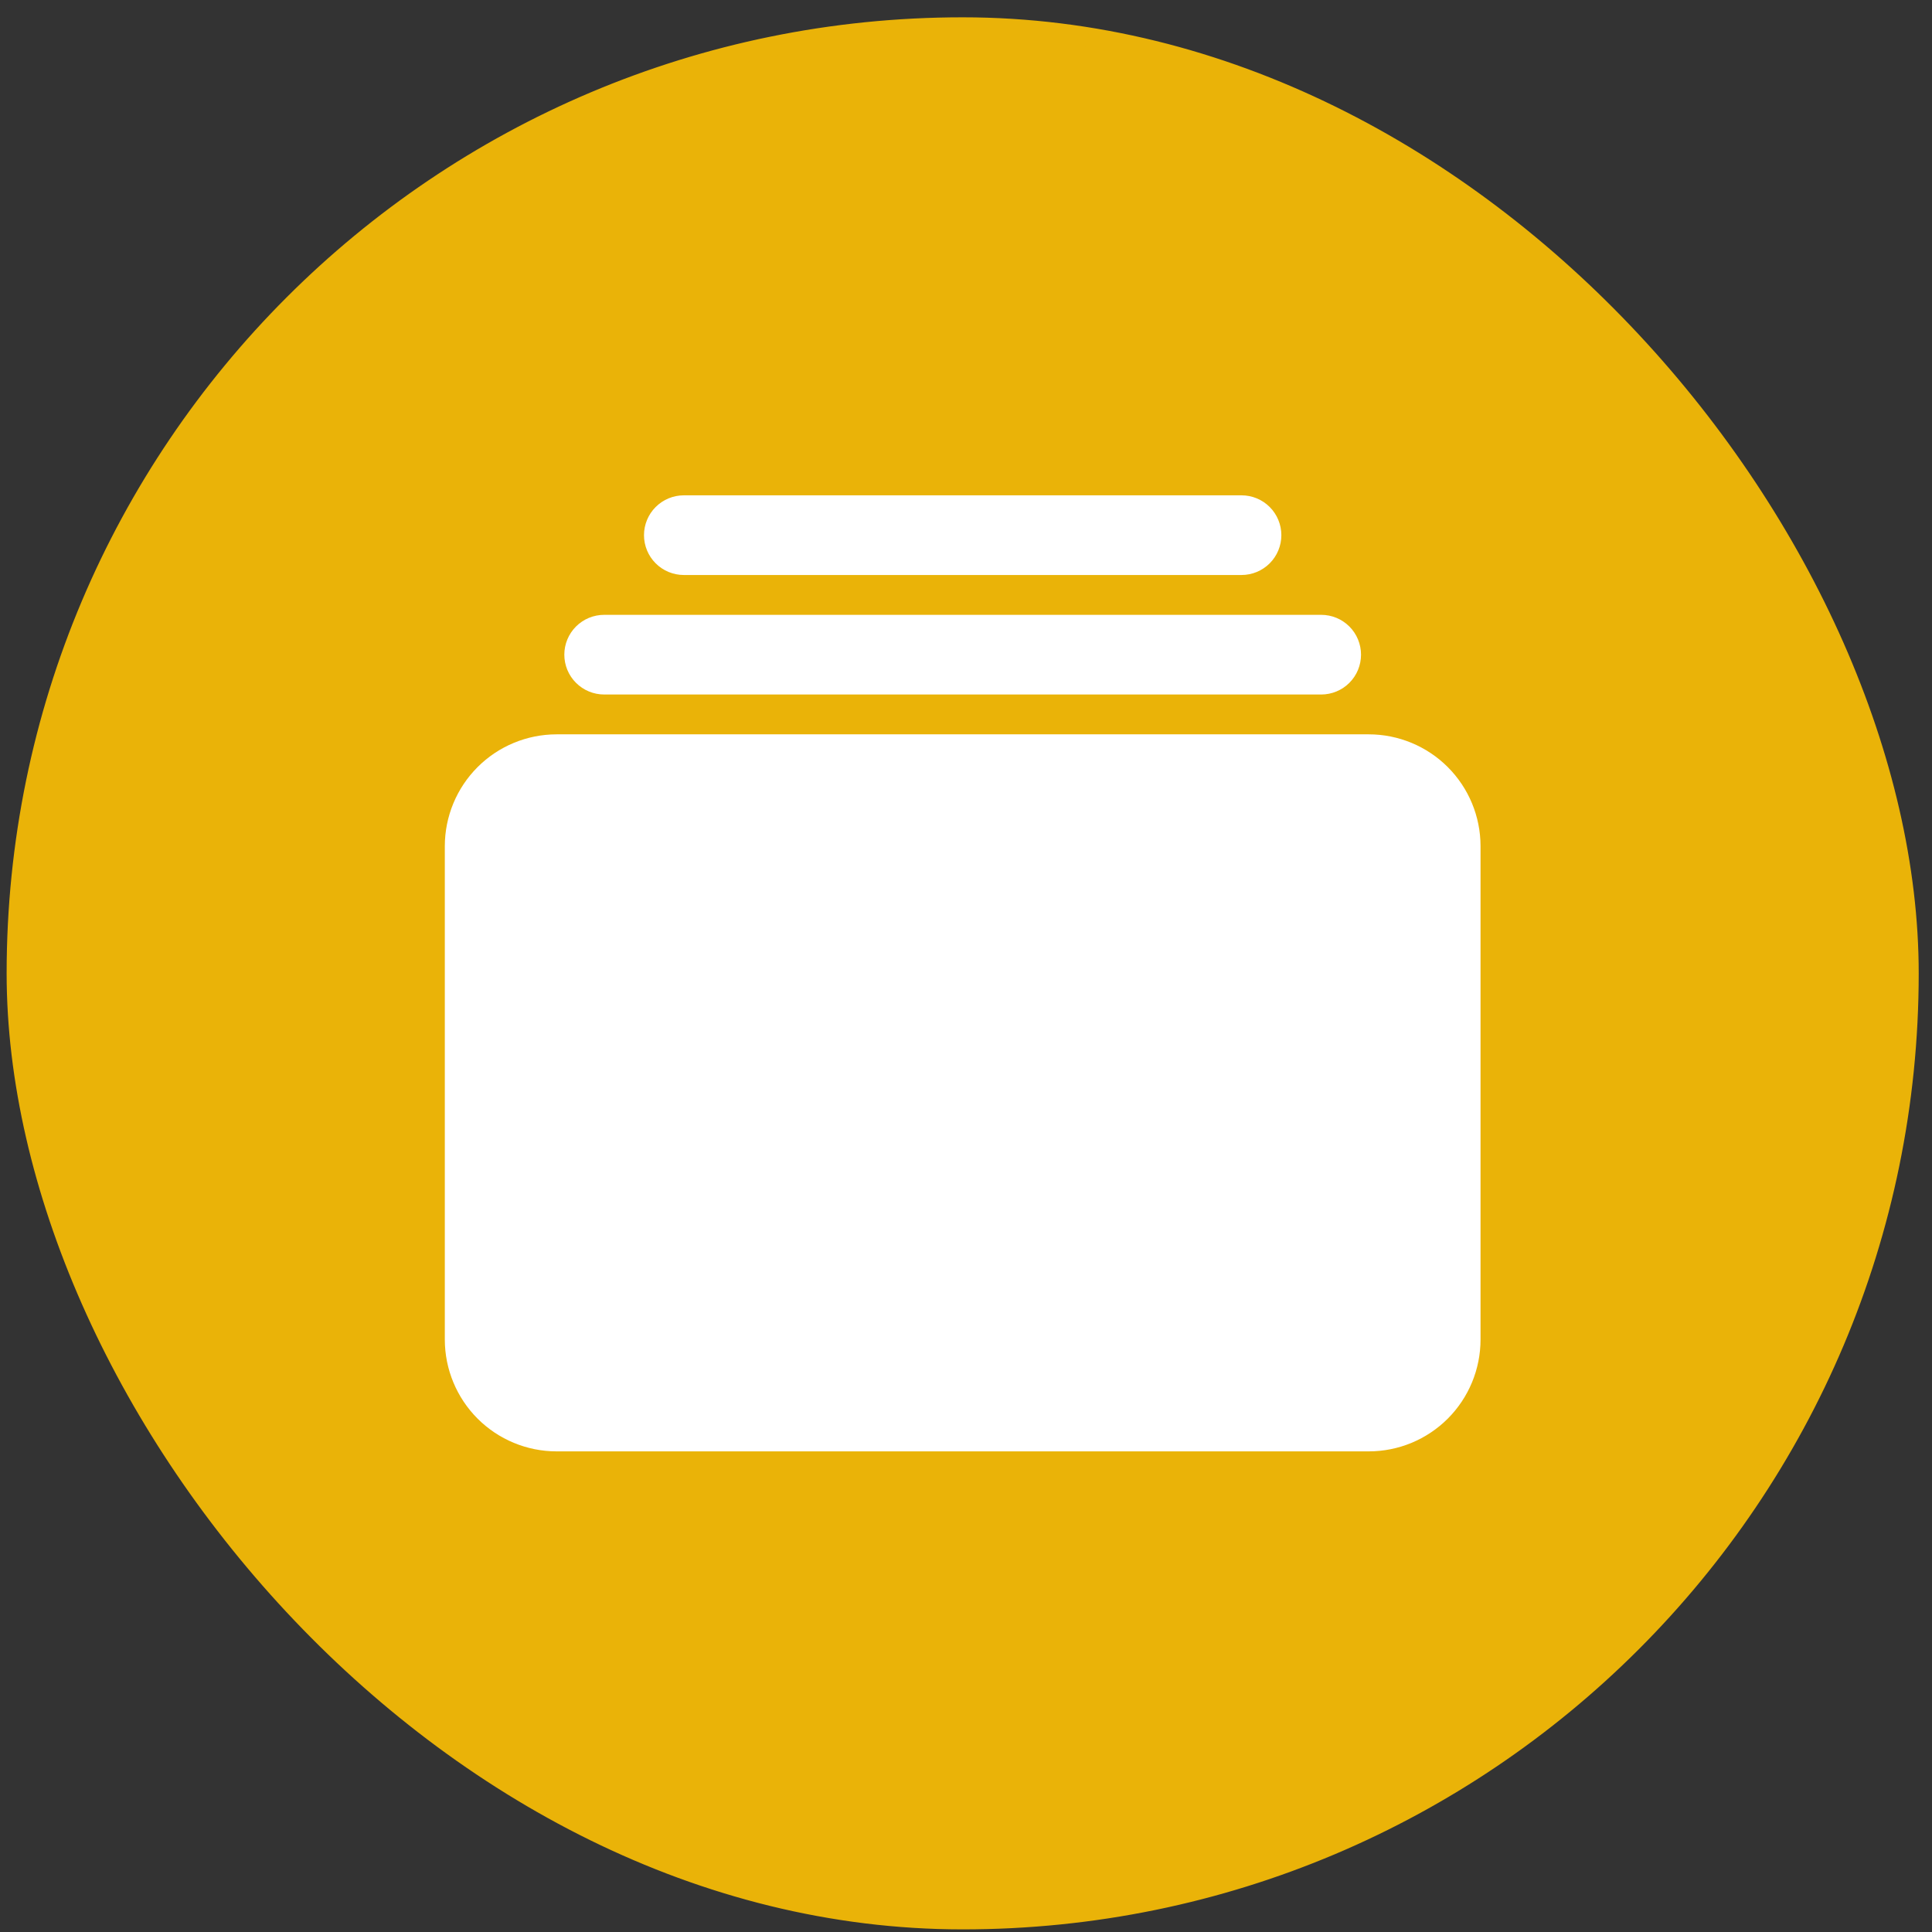
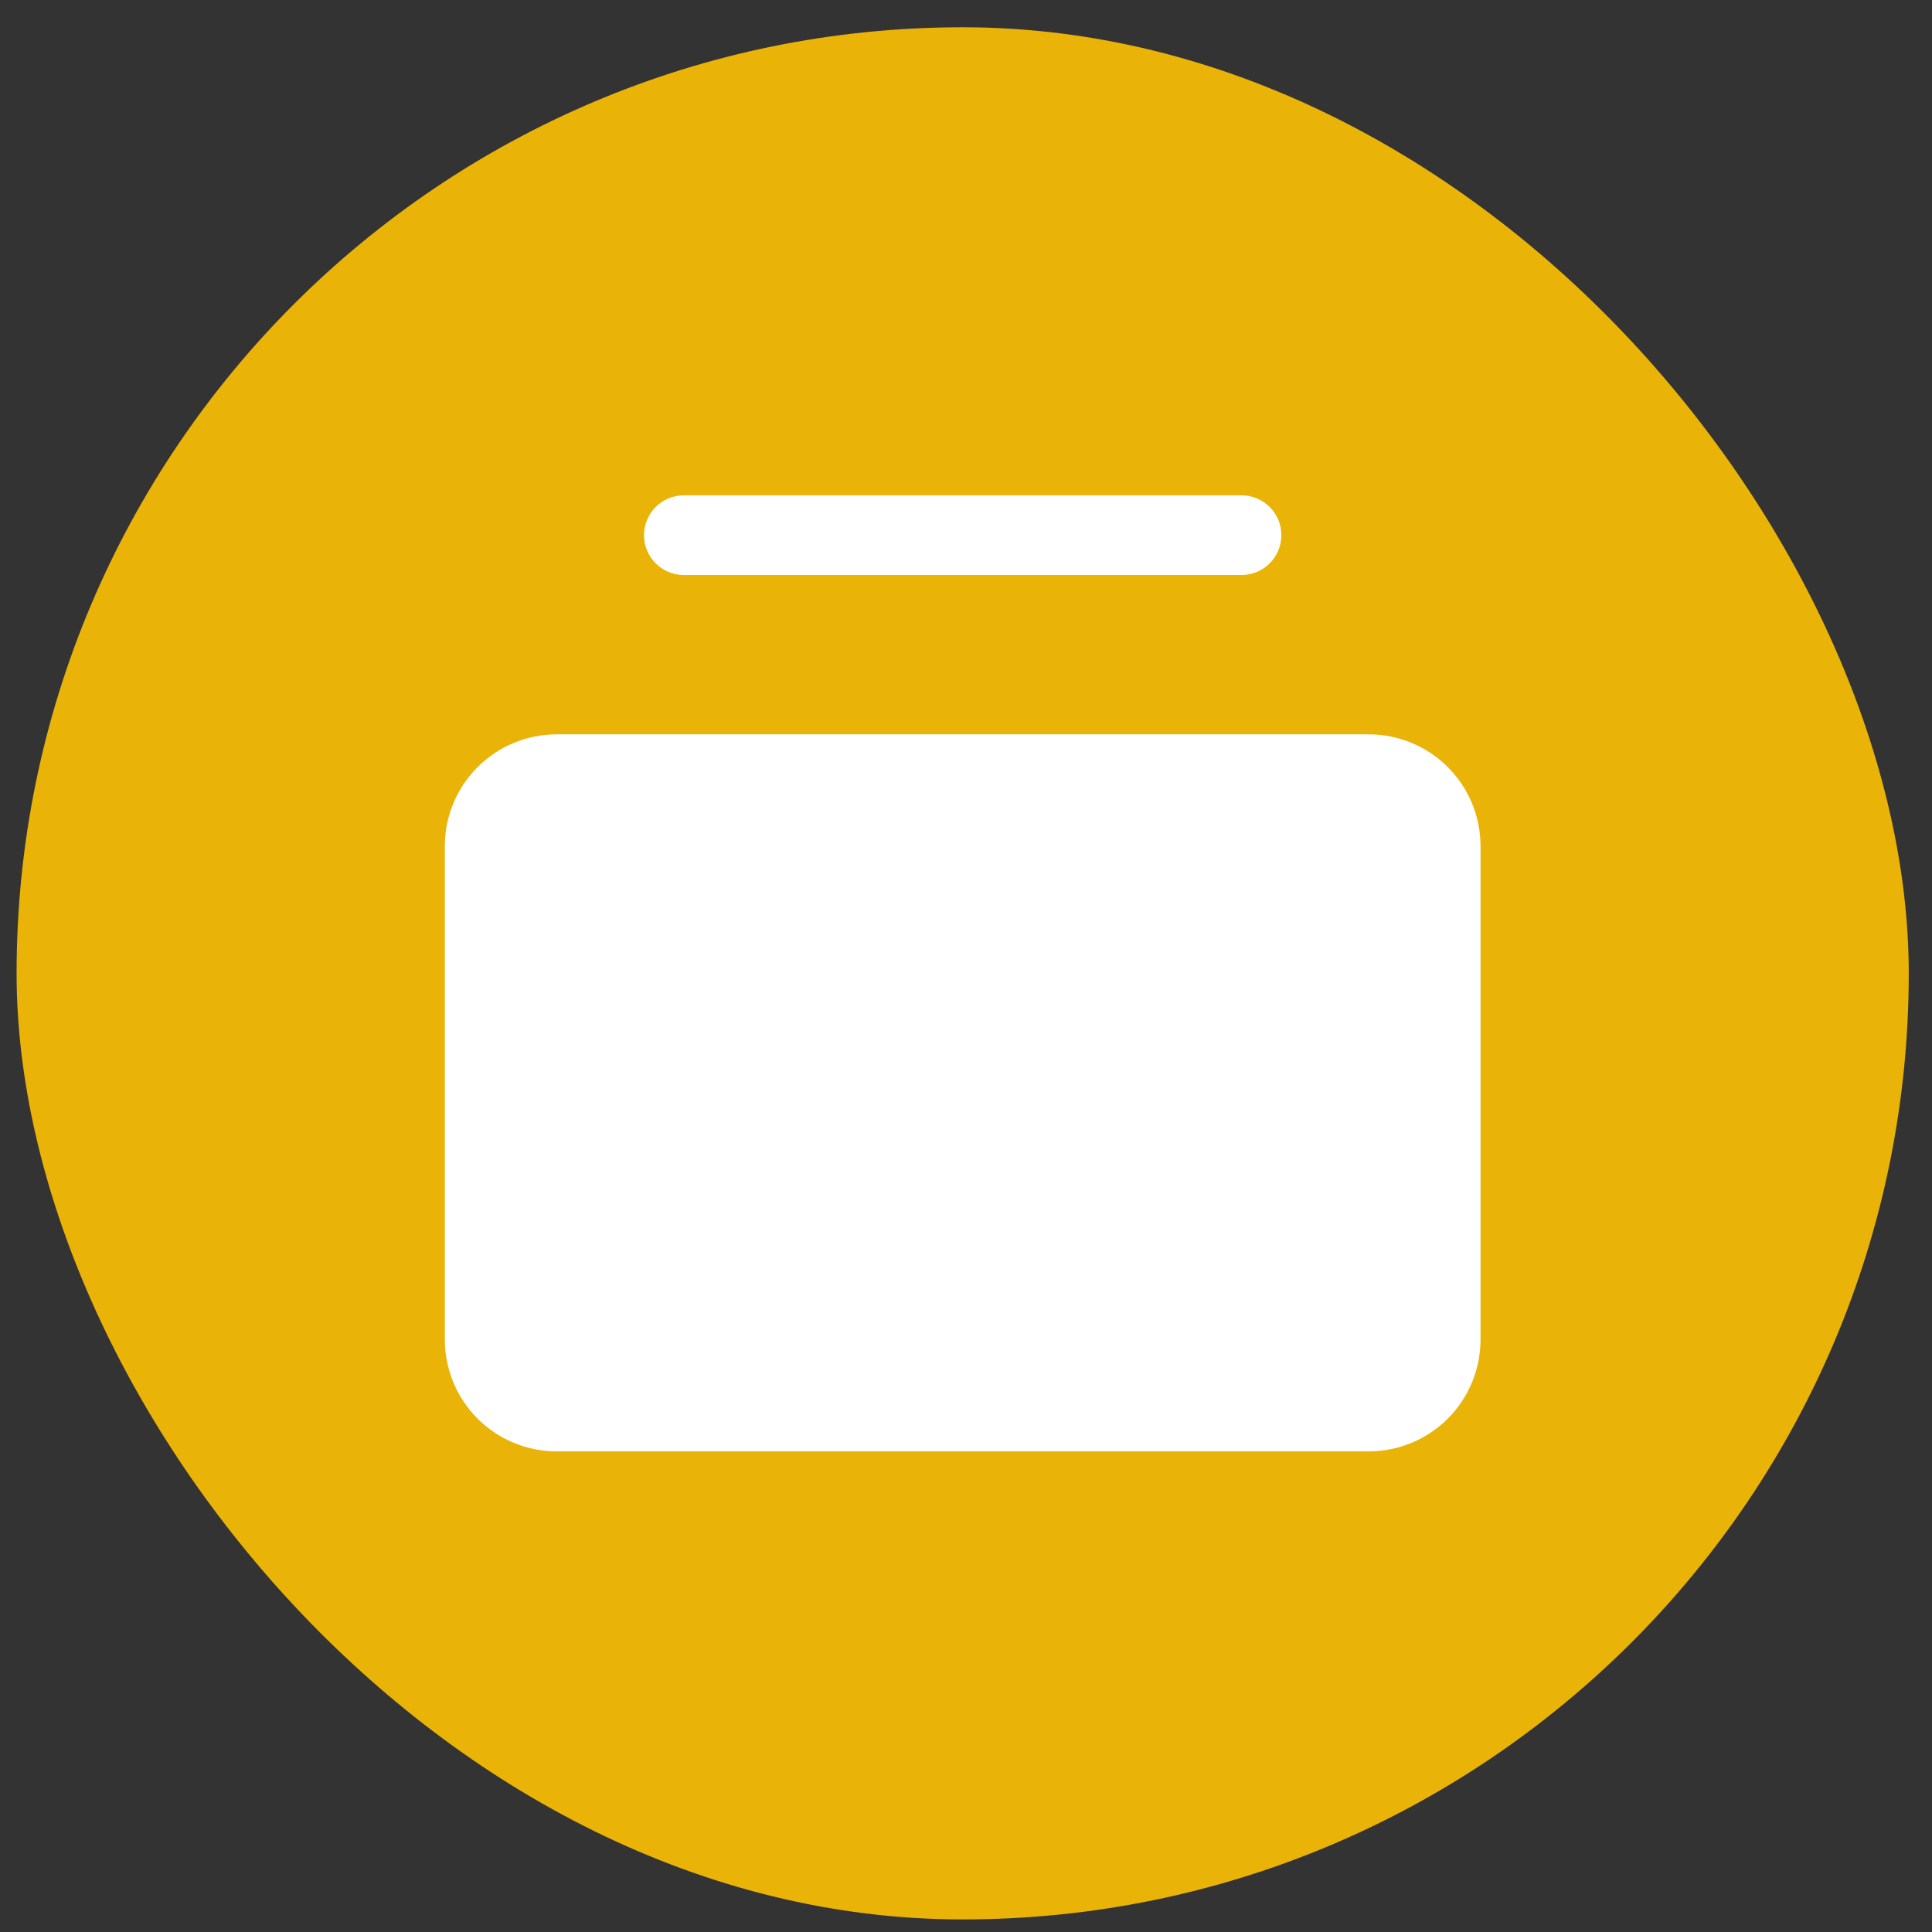
<svg xmlns="http://www.w3.org/2000/svg" width="97" height="97" viewBox="0 0 97 97" fill="none">
  <rect x="0" y="0" width="97" height="97" fill="#333333" stroke="none" />
  <rect x="0.833" y="1.369" width="95" height="95" rx="47.5" fill="#EAB308" />
-   <rect x="0.833" y="1.369" width="95" height="95" rx="47.5" stroke="#EAB308" />
  <path d="M62.333 28.869H34.333C33.803 28.869 33.294 28.658 32.919 28.283C32.544 27.908 32.333 27.4 32.333 26.869C32.333 26.339 32.544 25.83 32.919 25.455C33.294 25.08 33.803 24.869 34.333 24.869H62.333C62.864 24.869 63.373 25.08 63.748 25.455C64.123 25.83 64.333 26.339 64.333 26.869C64.333 27.4 64.123 27.908 63.748 28.283C63.373 28.658 62.864 28.869 62.333 28.869Z" fill="white" />
-   <path d="M66.333 34.869H30.333C29.803 34.869 29.294 34.658 28.919 34.283C28.544 33.908 28.333 33.4 28.333 32.869C28.333 32.339 28.544 31.83 28.919 31.455C29.294 31.08 29.803 30.869 30.333 30.869H66.333C66.864 30.869 67.373 31.08 67.748 31.455C68.123 31.83 68.333 32.339 68.333 32.869C68.333 33.4 68.123 33.908 67.748 34.283C67.373 34.658 66.864 34.869 66.333 34.869Z" fill="white" />
  <path d="M68.725 72.869H27.942C26.455 72.868 25.029 72.276 23.978 71.225C22.927 70.173 22.335 68.747 22.333 67.26V42.478C22.335 40.991 22.927 39.565 23.978 38.514C25.029 37.462 26.455 36.871 27.942 36.869H68.725C70.212 36.871 71.637 37.462 72.689 38.514C73.74 39.565 74.332 40.991 74.333 42.478V67.26C74.332 68.747 73.74 70.173 72.689 71.225C71.637 72.276 70.212 72.868 68.725 72.869V72.869Z" fill="white" />
</svg>